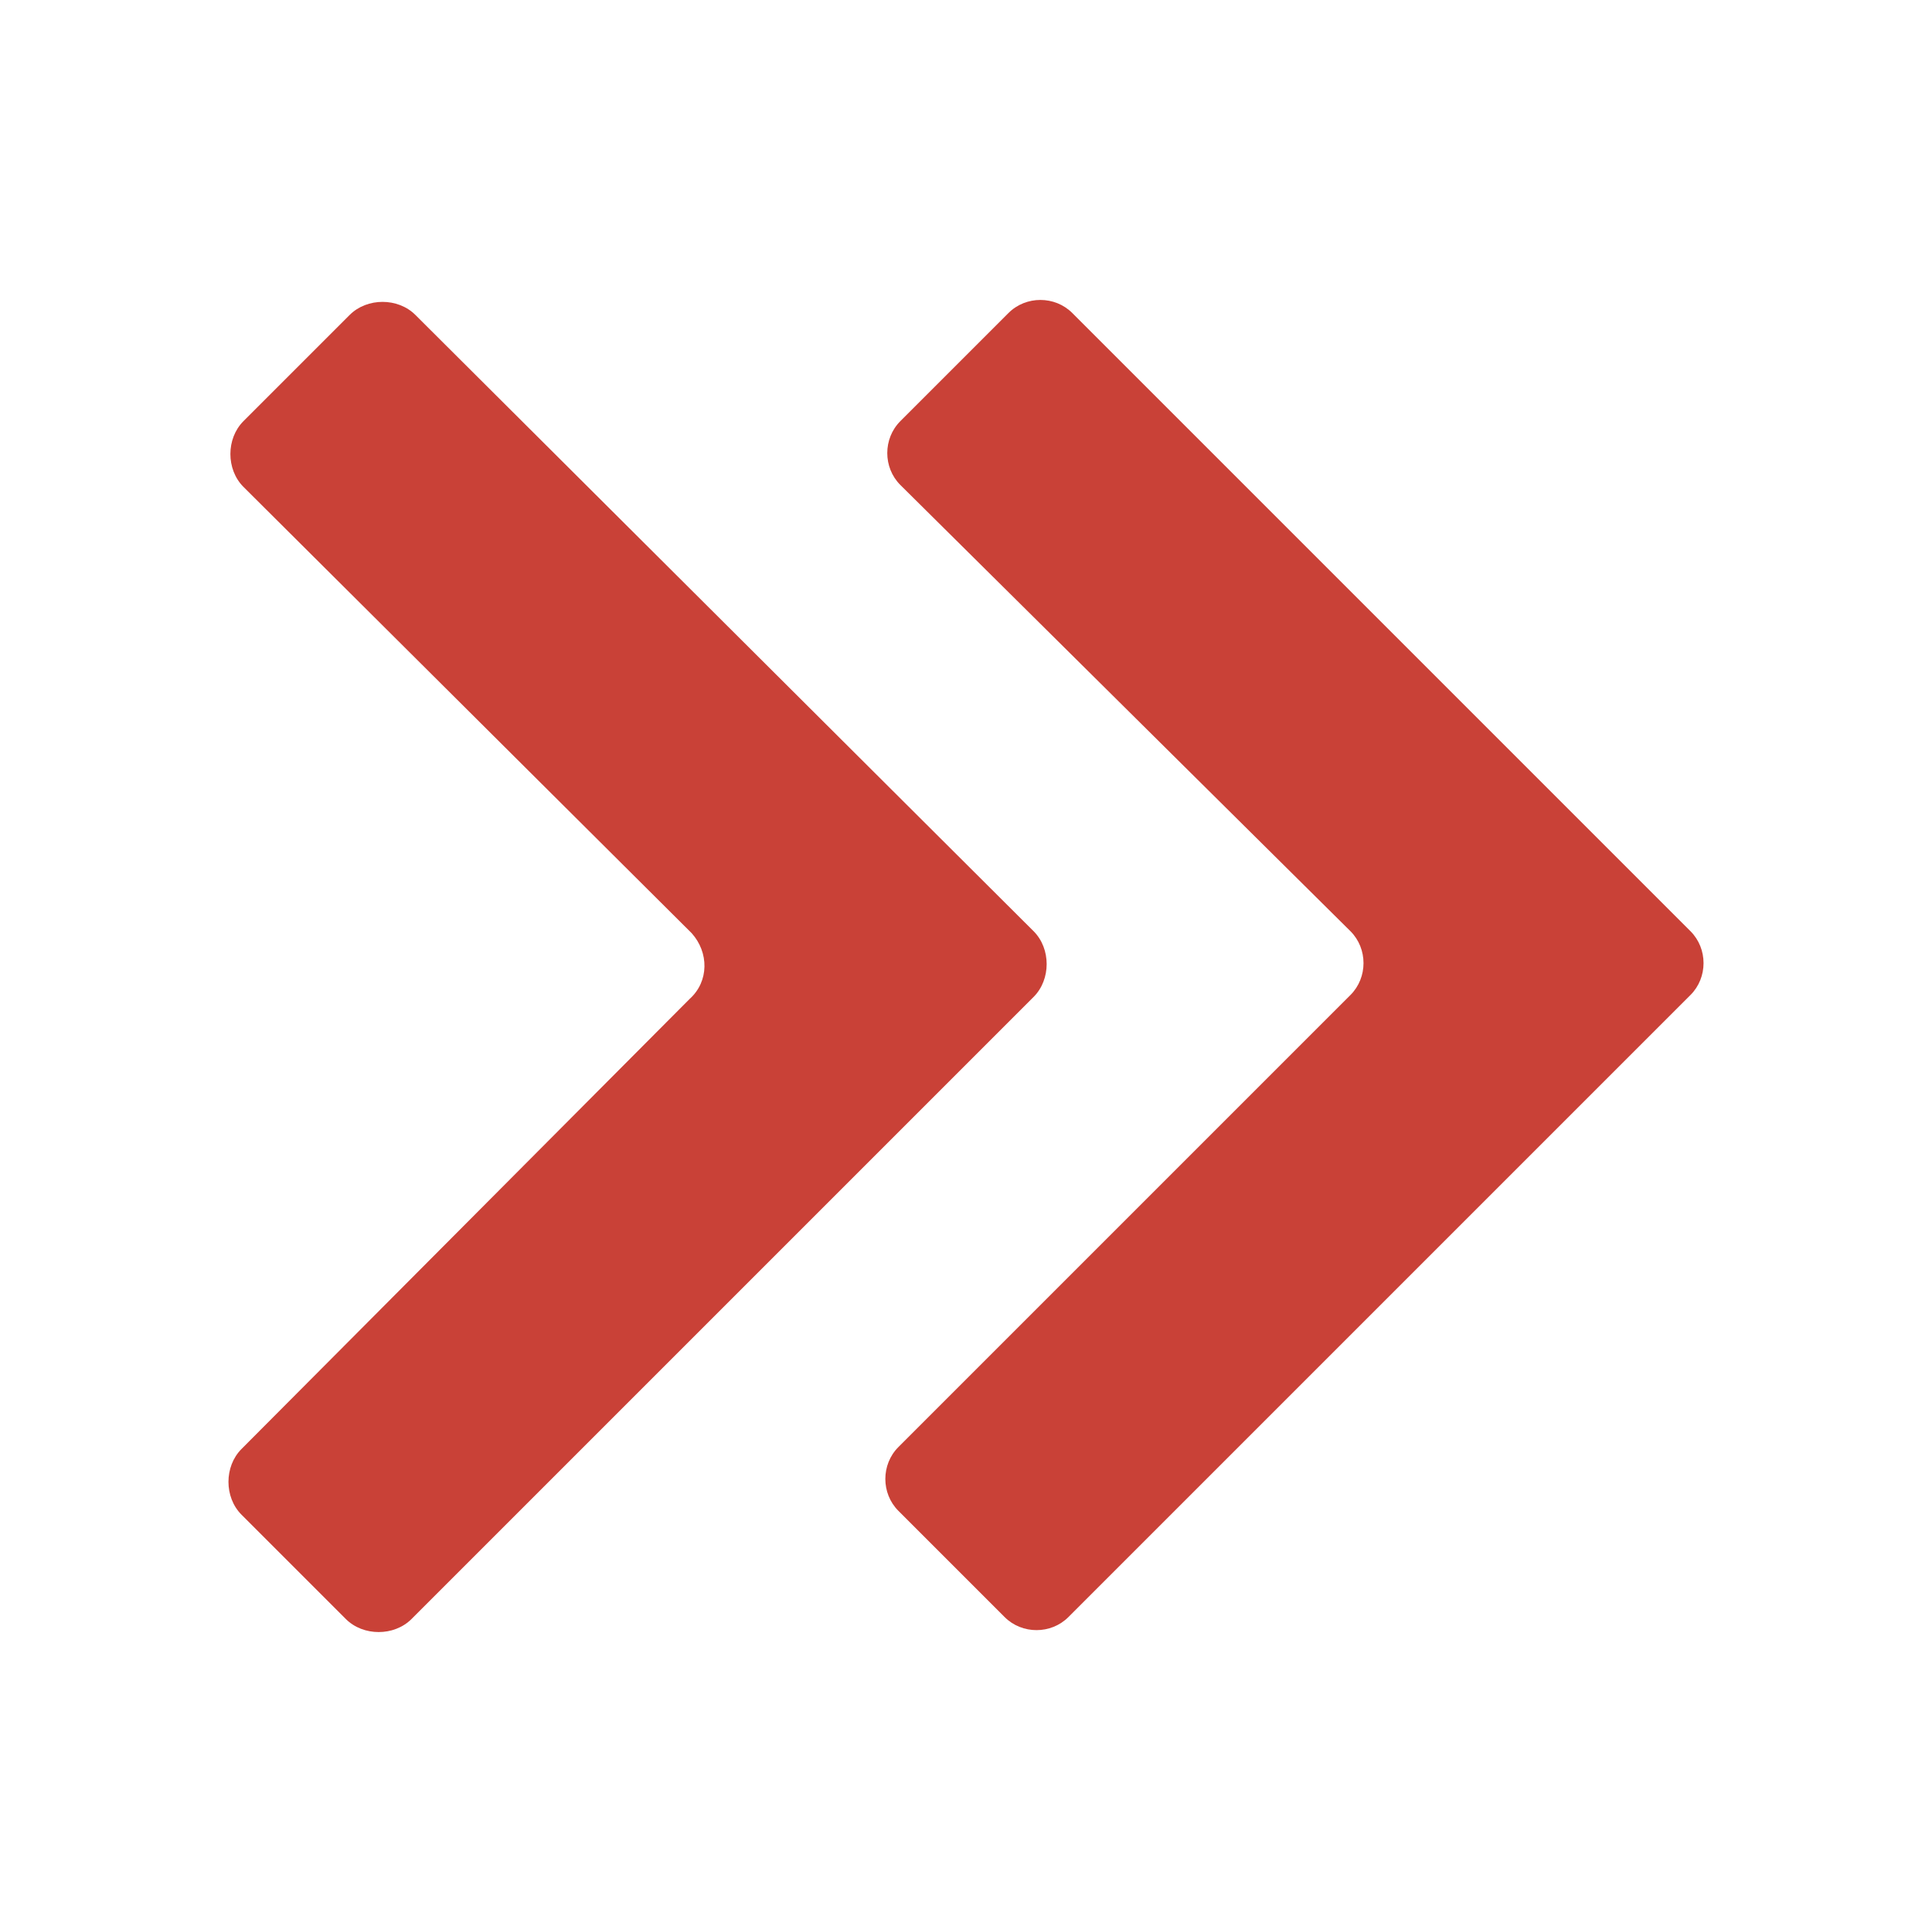
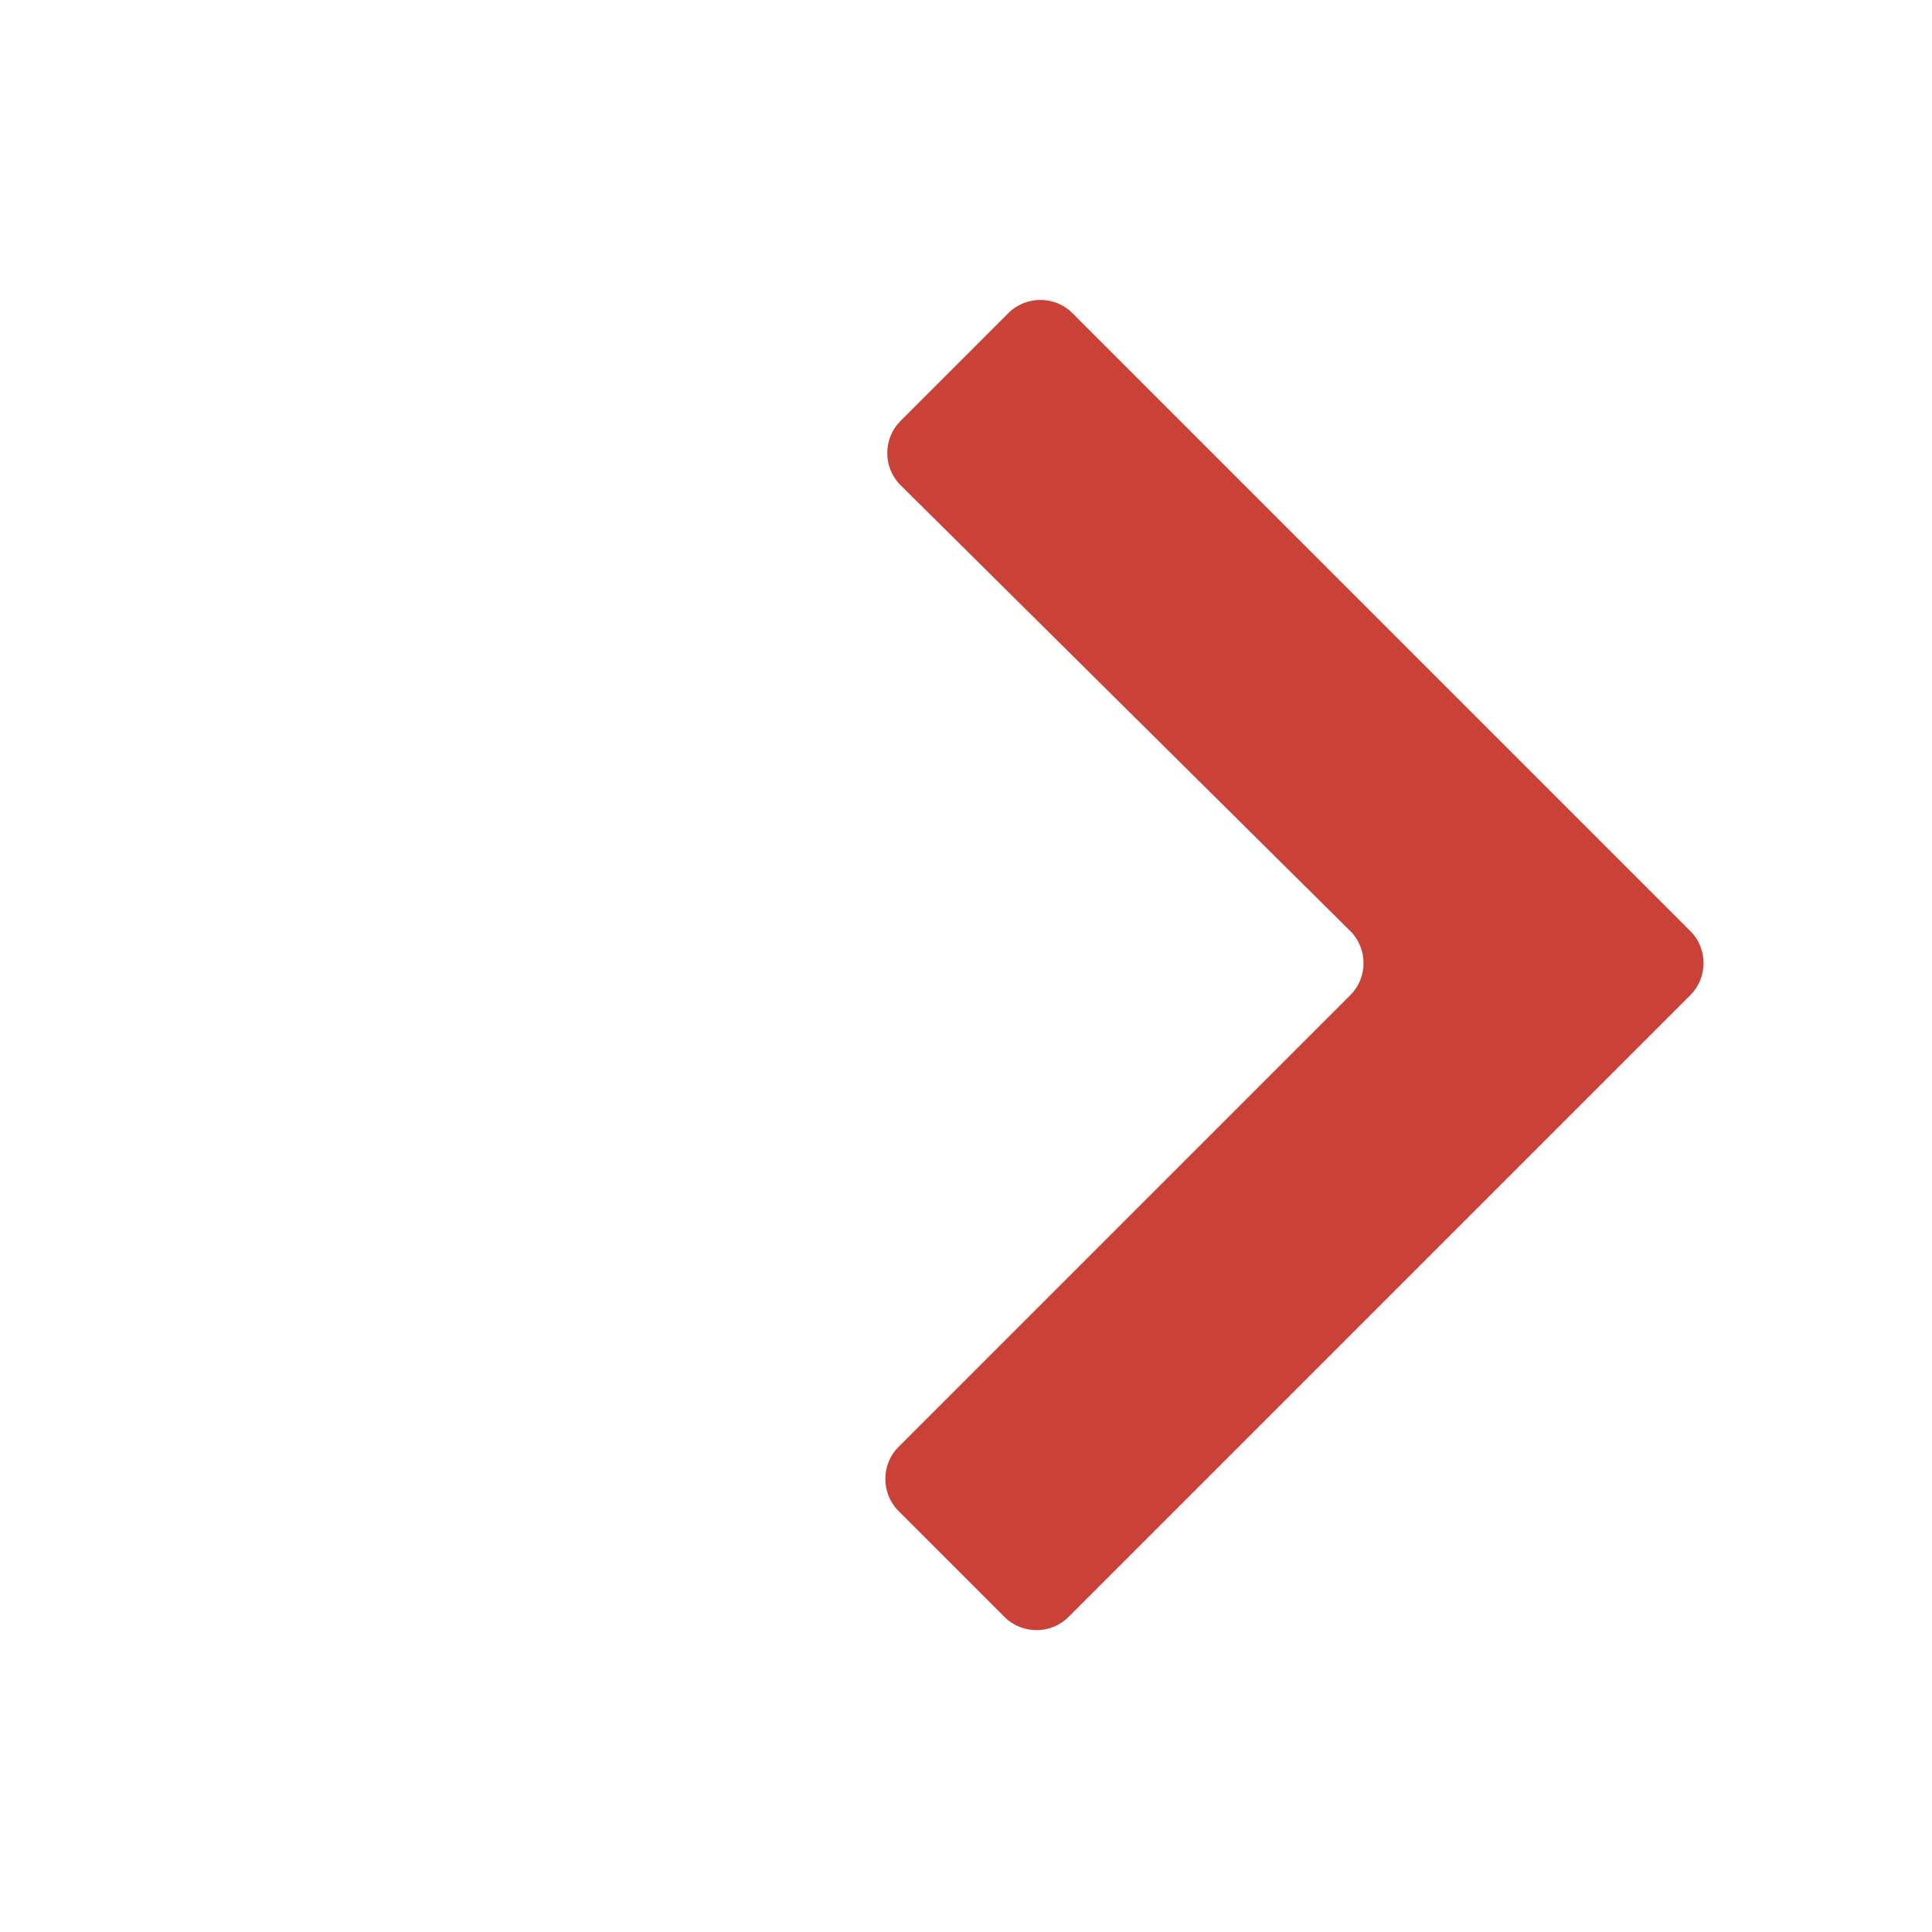
<svg xmlns="http://www.w3.org/2000/svg" version="1.1" id="Layer_1" x="0px" y="0px" viewBox="0 0 100 100" style="enable-background:new 0 0 100 100;" xml:space="preserve">
  <style type="text/css">
	.st0{fill:#C94137;}
</style>
  <g>
-     <path class="st0" d="M35.7,51.7L12.5,75c-0.9,0.9-0.9,2.5,0,3.4l5.4,5.4c0.9,0.9,2.5,0.9,3.4,0l32.2-32.2c0.9-0.9,0.9-2.5,0-3.4   L21.5,16.3c-0.9-0.9-2.5-0.9-3.4,0l-5.5,5.5c-0.9,0.9-0.9,2.5,0,3.4l23.2,23.1C36.7,49.3,36.7,50.8,35.7,51.7z" />
    <path class="st0" d="M69.9,51.5L46.5,74.9c-0.9,0.9-0.9,2.4,0,3.3l5.5,5.5c0.9,0.9,2.4,0.9,3.3,0l32.2-32.2c0.9-0.9,0.9-2.4,0-3.3   l-32-32c-0.9-0.9-2.4-0.9-3.3,0l-5.6,5.6c-0.9,0.9-0.9,2.4,0,3.3l23.3,23.1C70.8,49.1,70.8,50.6,69.9,51.5z" />
  </g>
</svg>